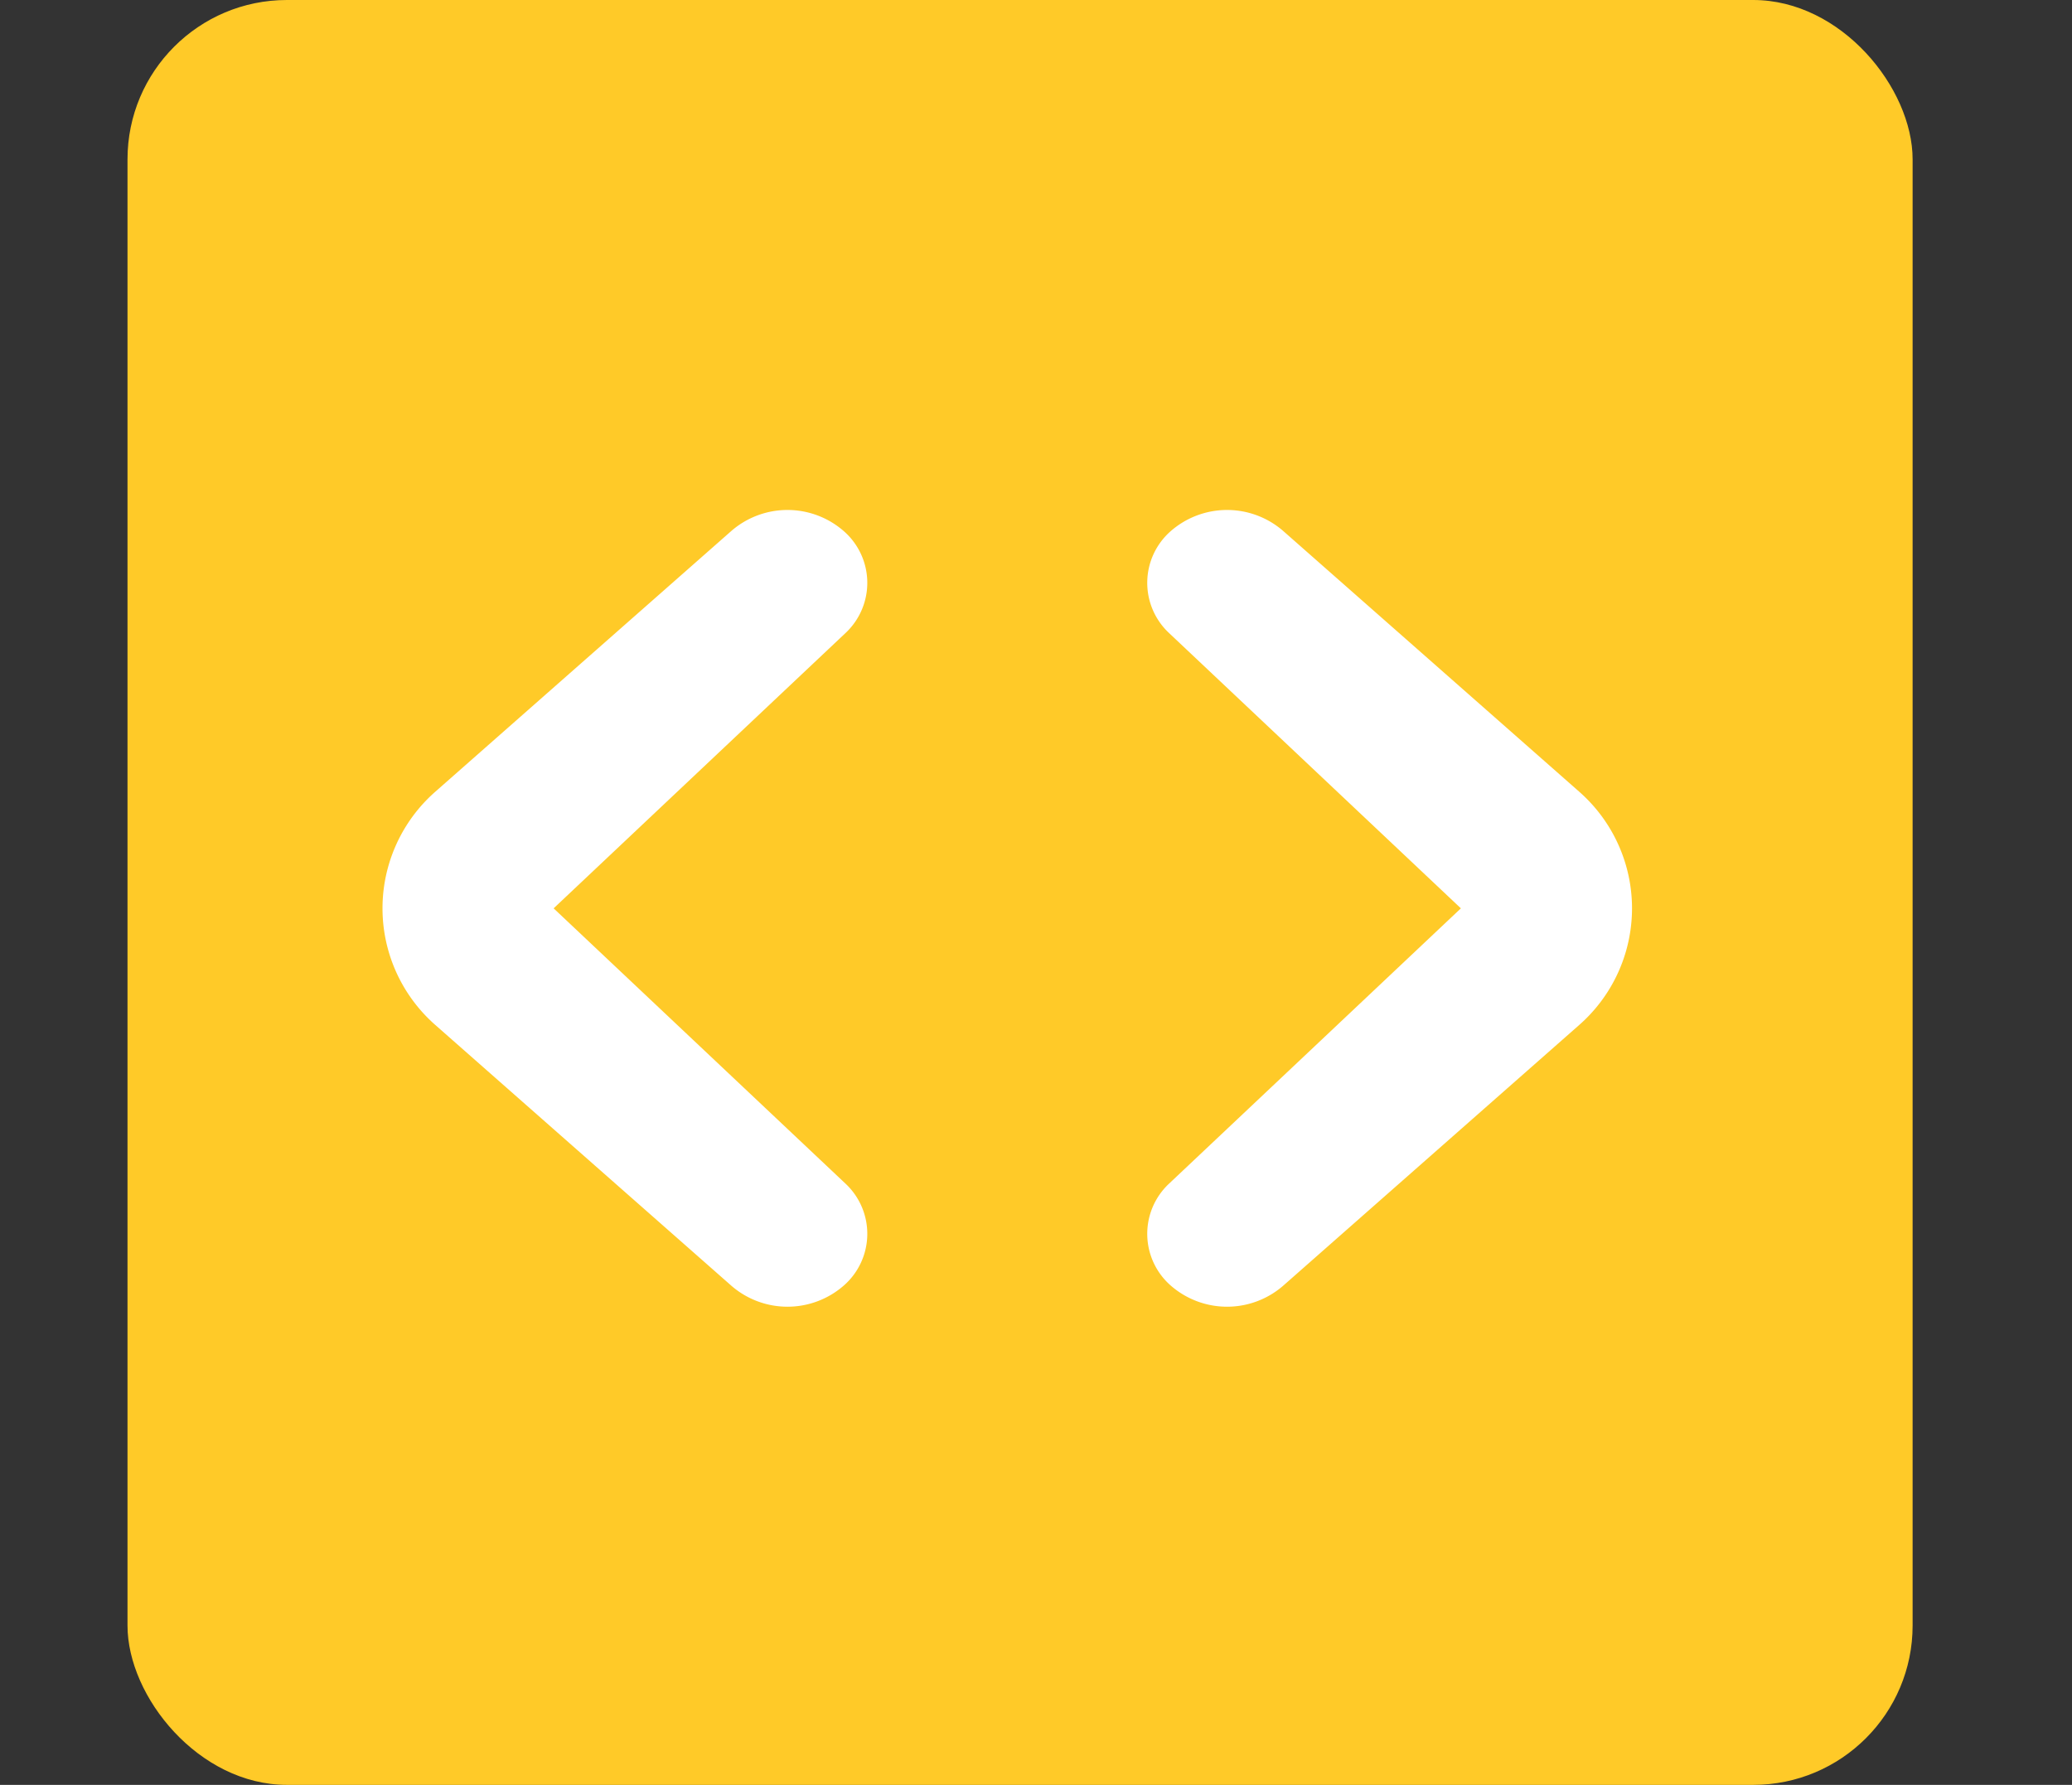
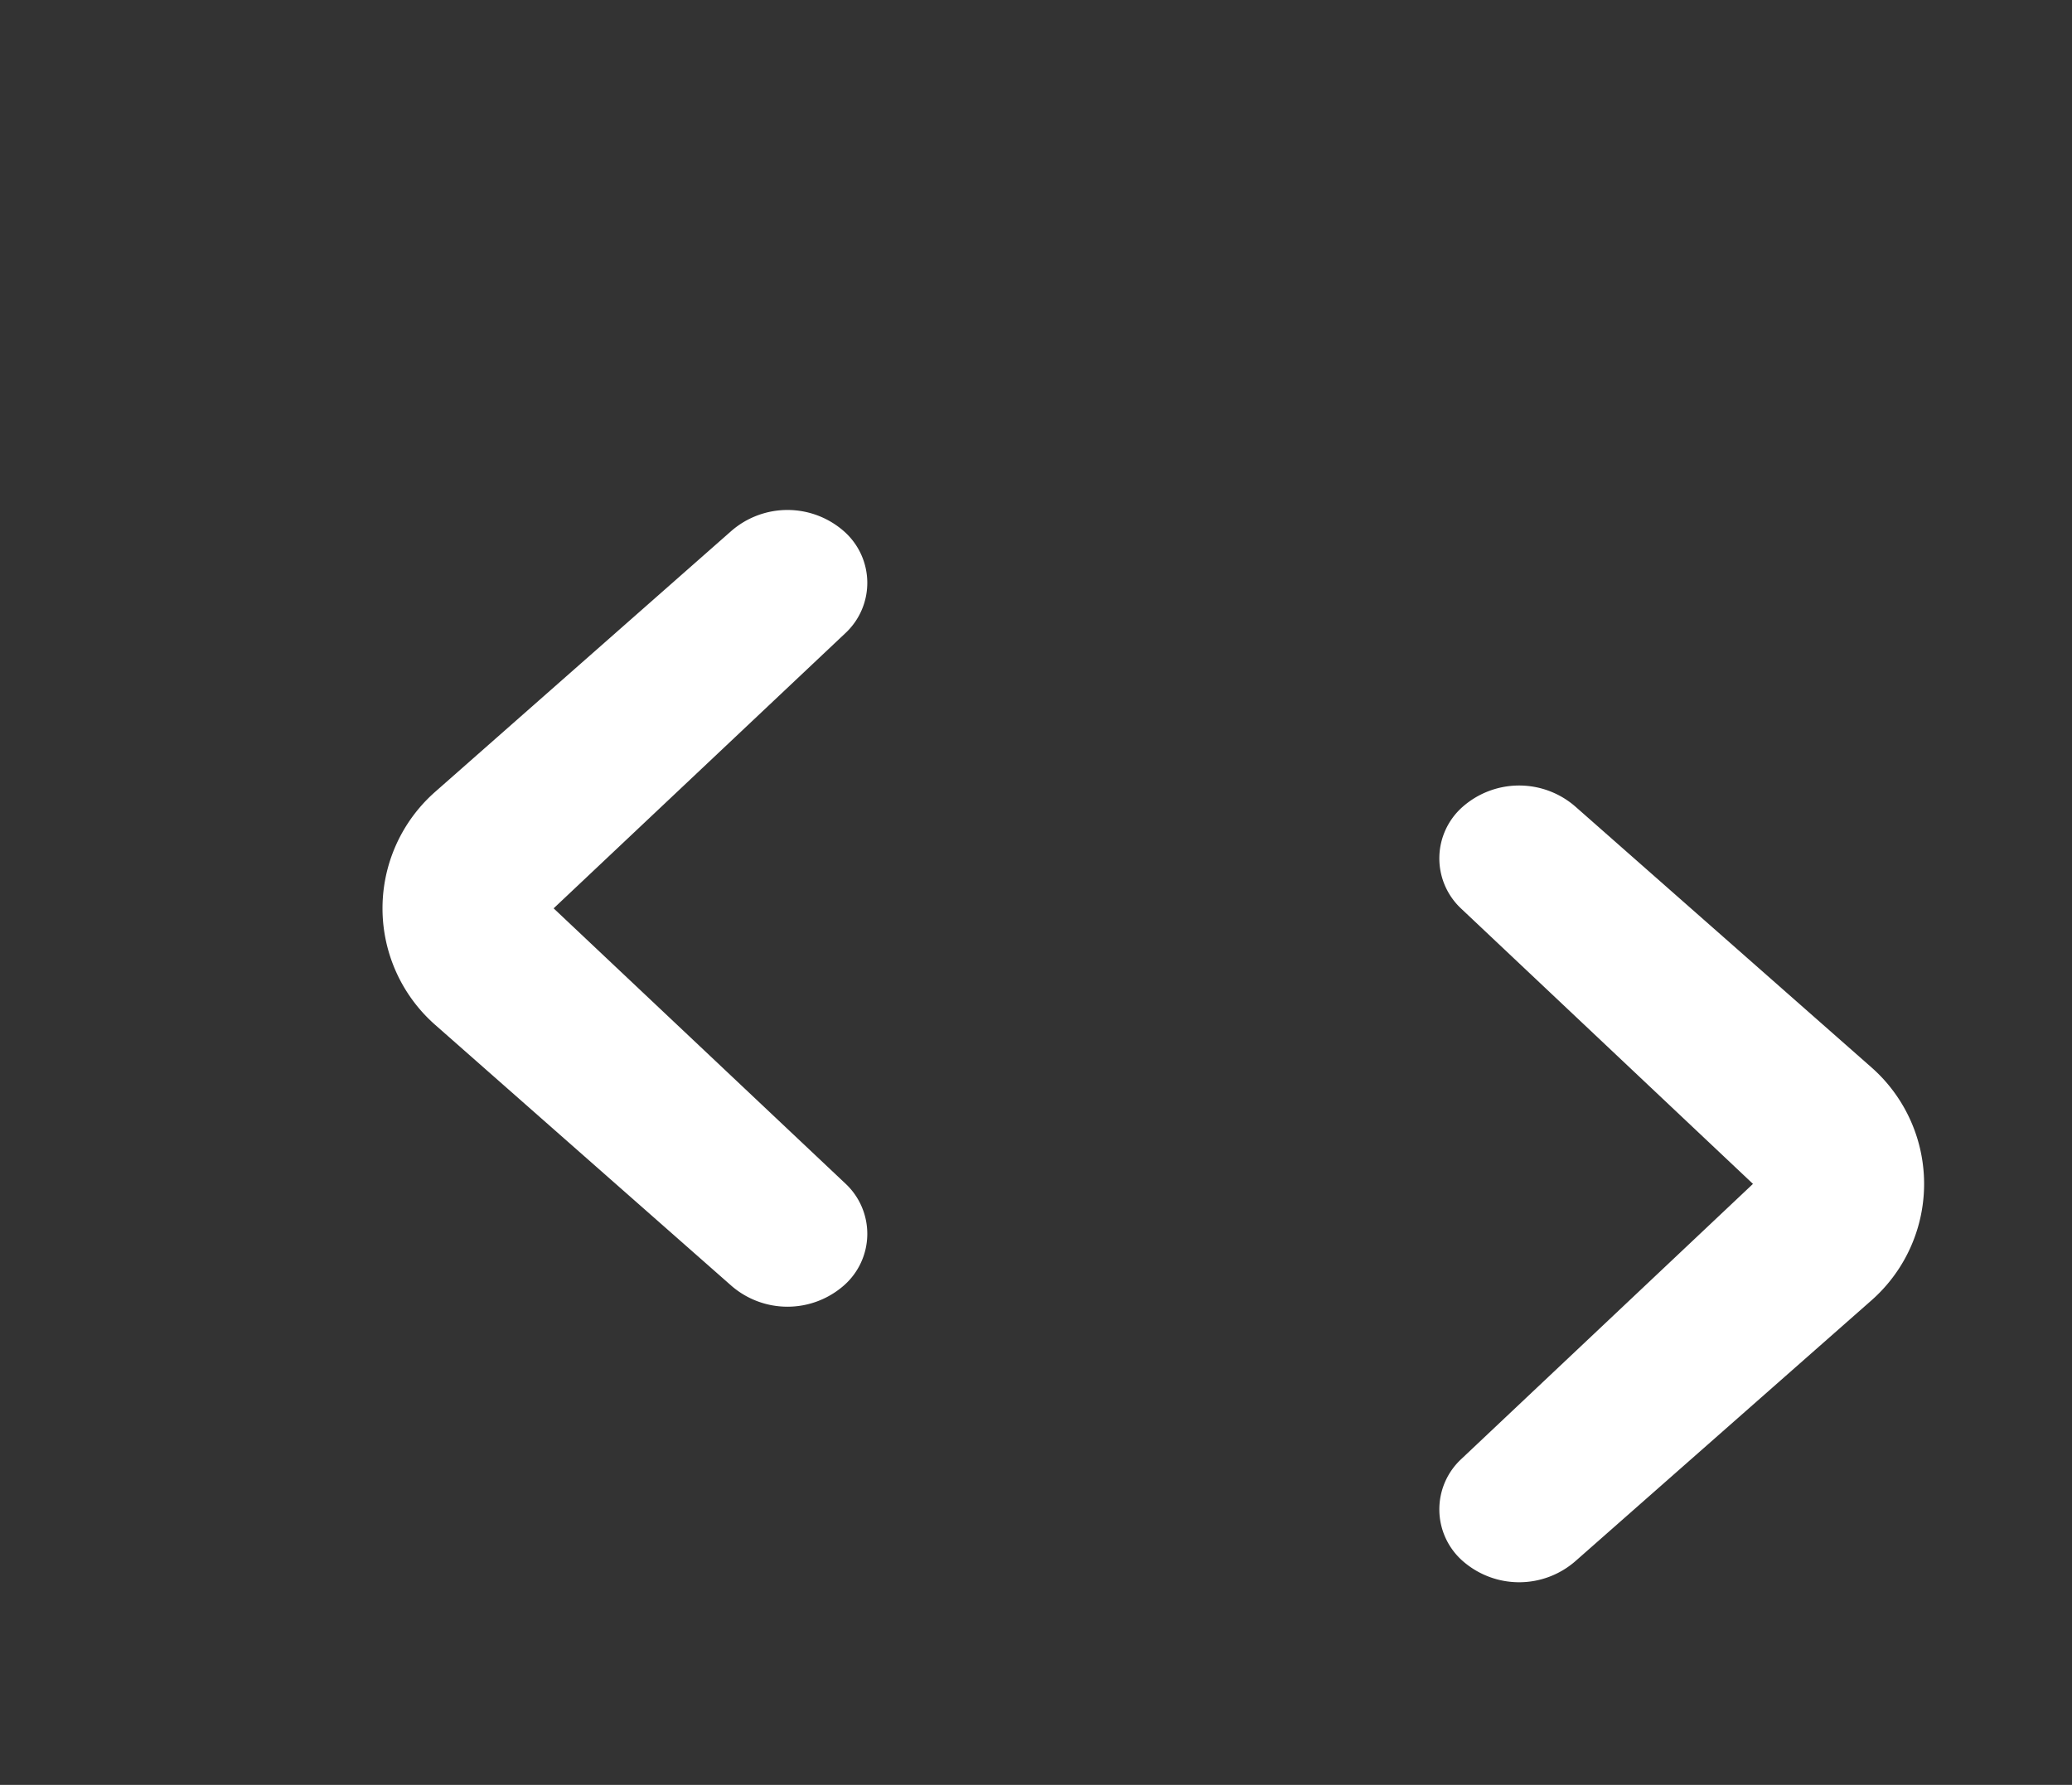
<svg xmlns="http://www.w3.org/2000/svg" width="65" height="56" viewBox="-4 0 65 56" fill="none">
  <rect x="-4" y="0" width="65" height="56" fill="#333333" stroke="none" />
-   <rect width="56" height="56" rx="5" fill="#FFCA28" />
-   <path d="M13.368 28.499l9.164-8.645a2.155 2.155 0 00-.055-3.184 2.683 2.683 0 00-3.547 0l-9.28 8.175a4.87 4.87 0 000 7.308l9.28 8.175a2.683 2.683 0 003.547 0 2.155 2.155 0 00.055-3.184l-9.164-8.645zm28.461 0l-9.163-8.645a2.155 2.155 0 01.054-3.184 2.683 2.683 0 013.547 0l9.28 8.175a4.87 4.87 0 010 7.308l-9.28 8.175a2.683 2.683 0 01-3.547 0 2.155 2.155 0 01-.054-3.184l9.163-8.645z" fill="#fff" />
+   <path d="M13.368 28.499l9.164-8.645a2.155 2.155 0 00-.055-3.184 2.683 2.683 0 00-3.547 0l-9.28 8.175a4.87 4.87 0 000 7.308l9.28 8.175a2.683 2.683 0 003.547 0 2.155 2.155 0 00.055-3.184l-9.164-8.645zm28.461 0a2.155 2.155 0 01.054-3.184 2.683 2.683 0 013.547 0l9.28 8.175a4.87 4.87 0 010 7.308l-9.28 8.175a2.683 2.683 0 01-3.547 0 2.155 2.155 0 01-.054-3.184l9.163-8.645z" fill="#fff" />
</svg>